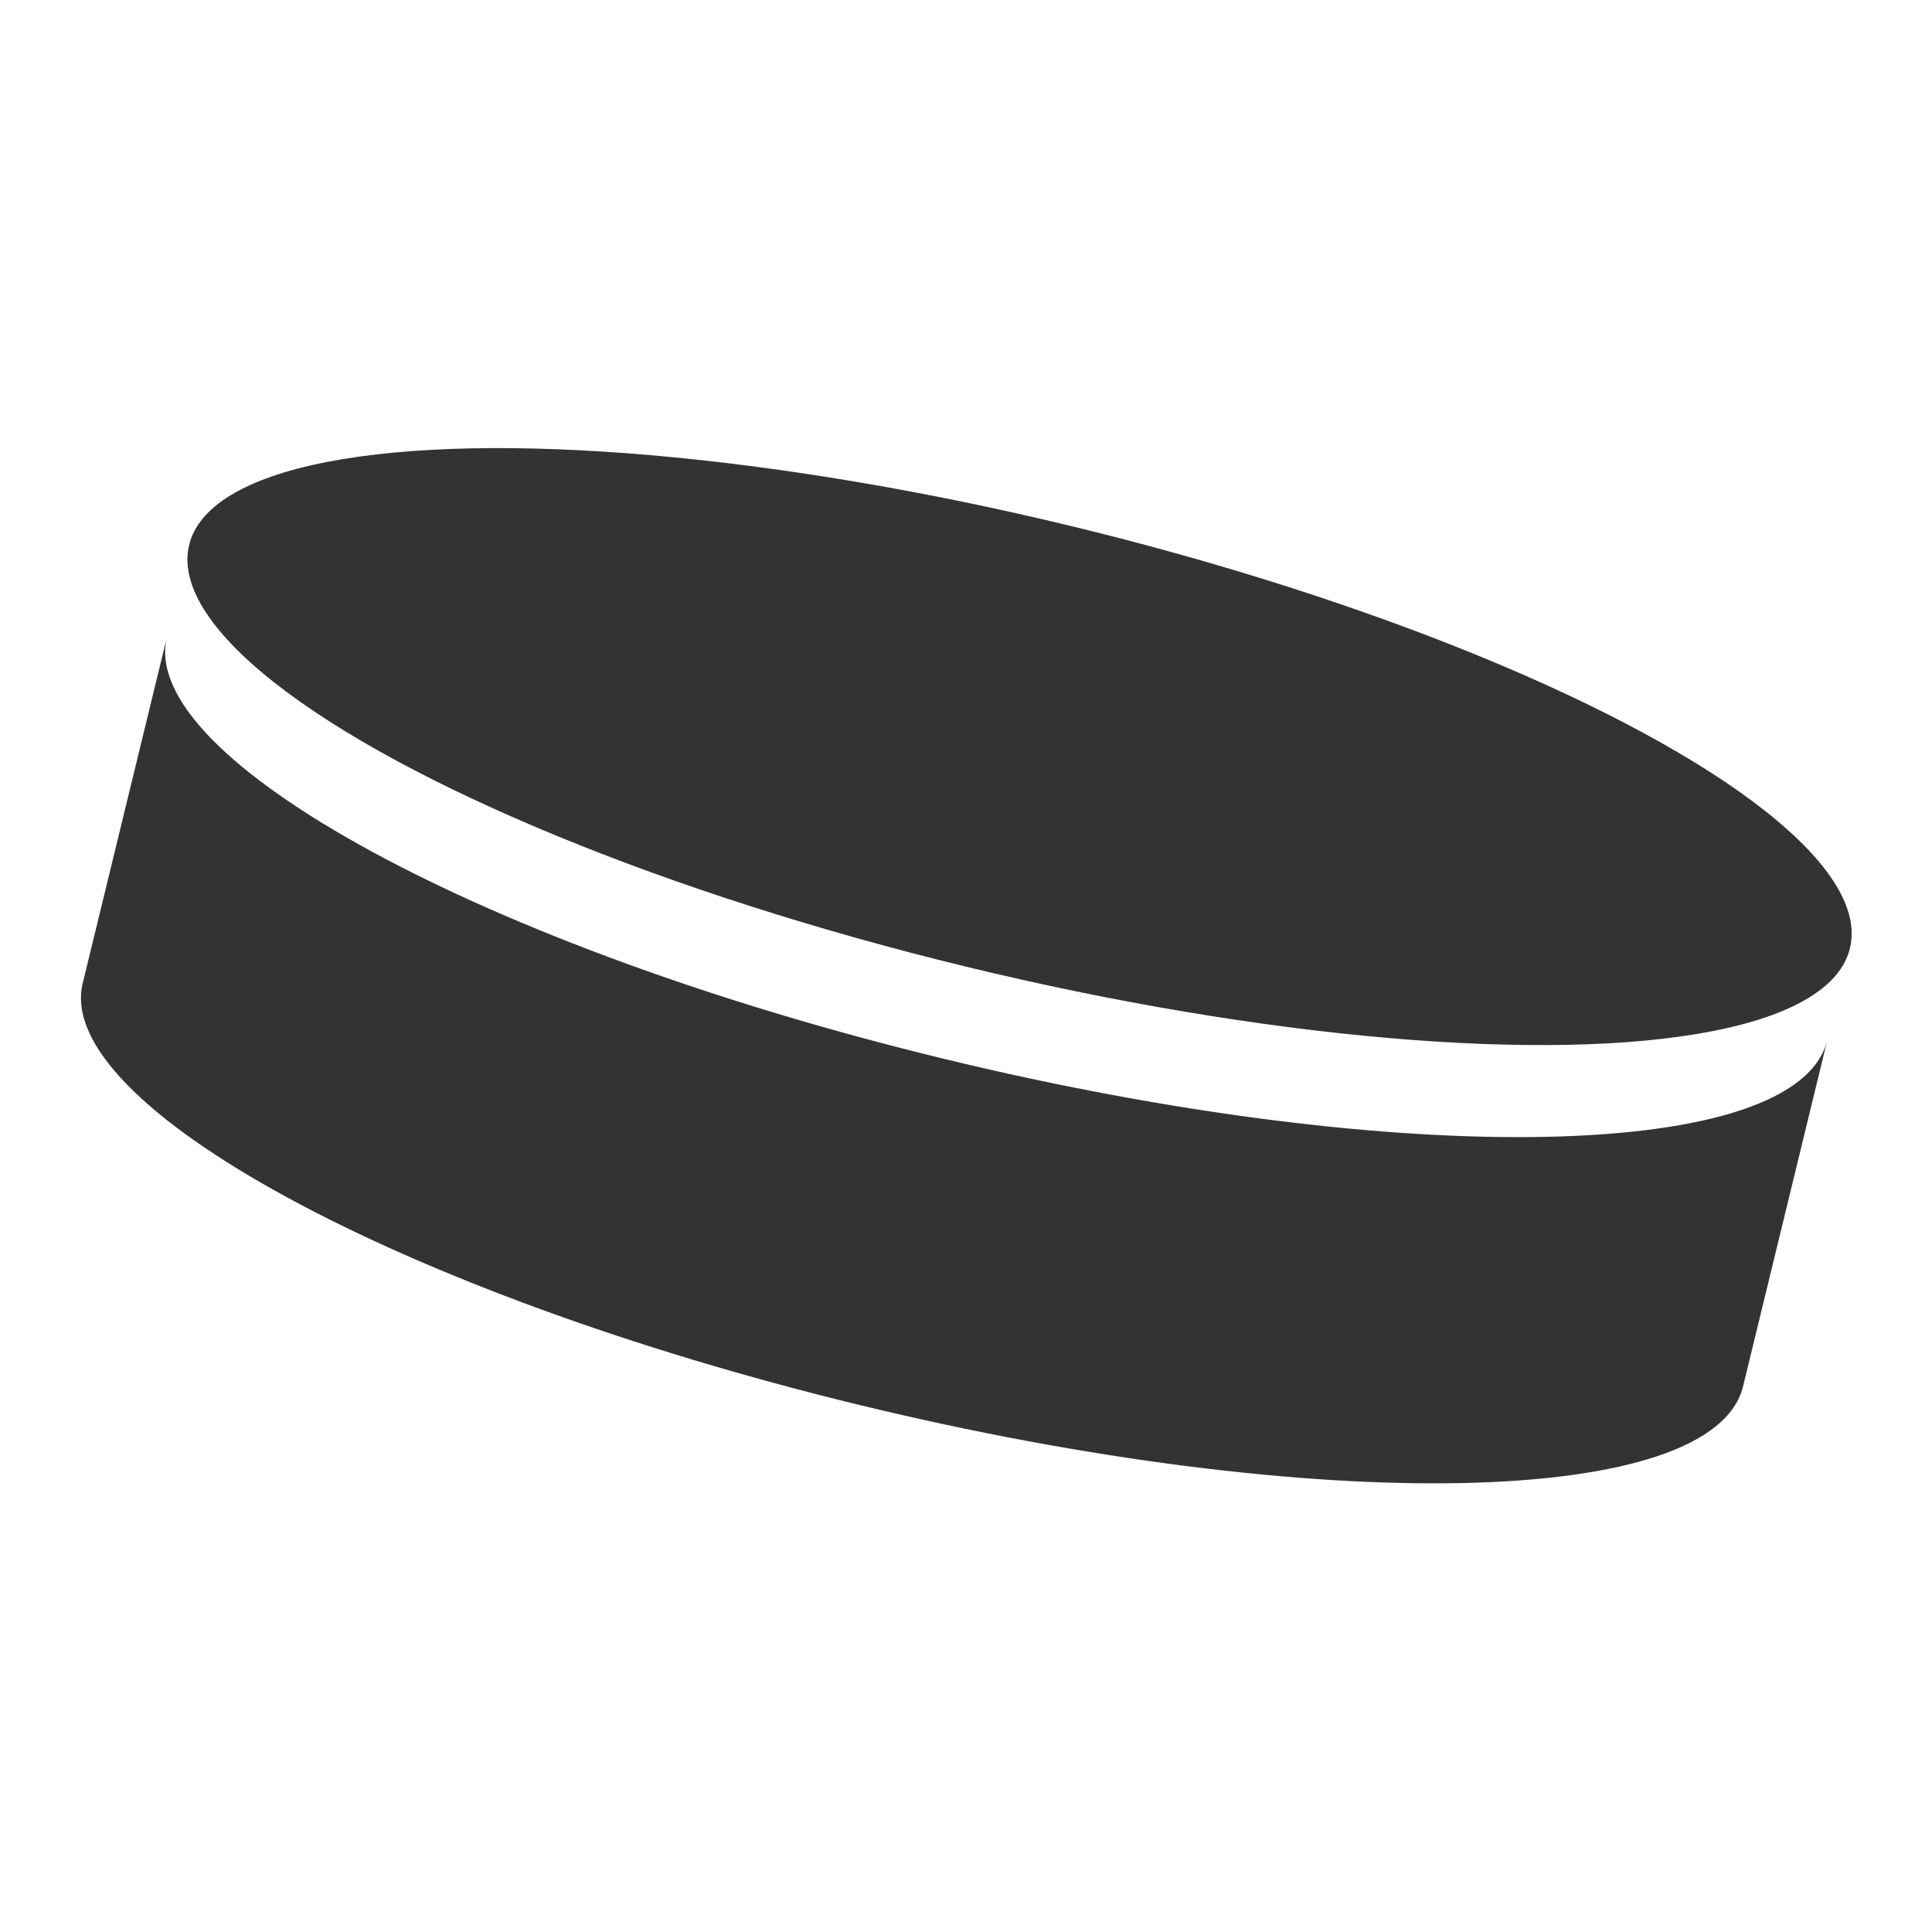
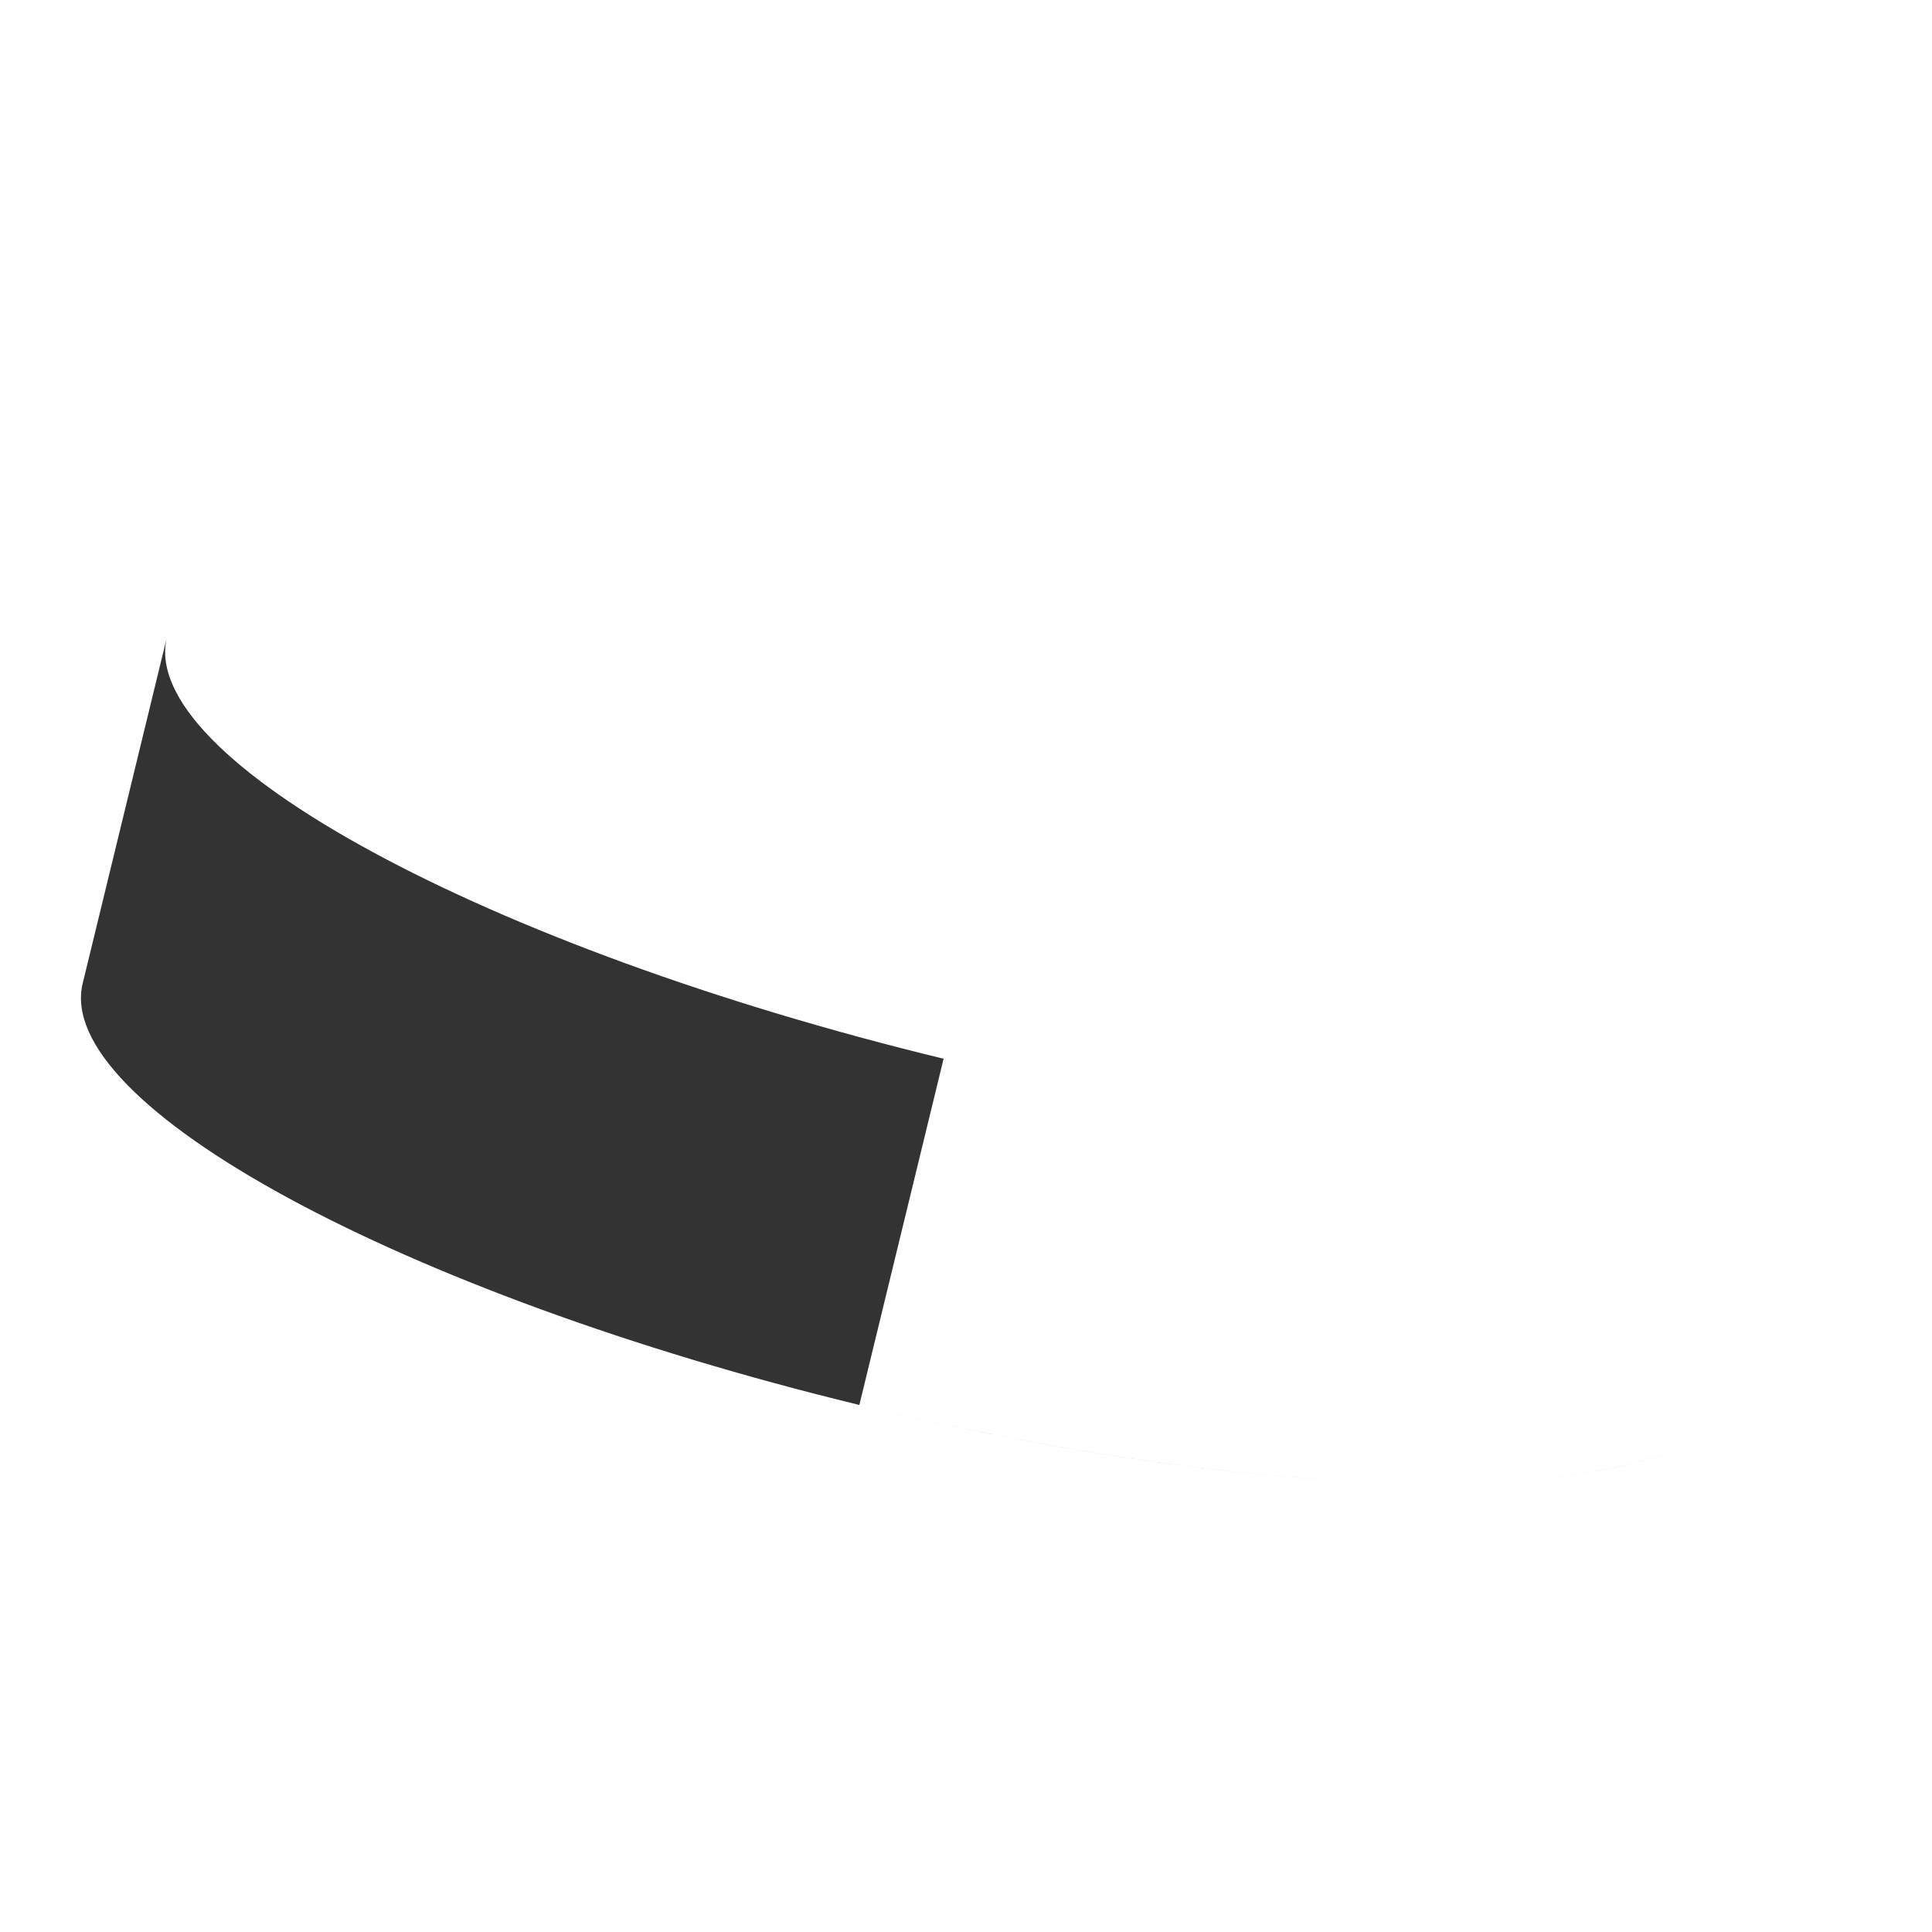
<svg xmlns="http://www.w3.org/2000/svg" enable-background="new 0 0 500 500" viewBox="0 0 500 500">
  <g fill="#333">
-     <ellipse cx="263.8" cy="193.2" rx="58.6" ry="221.1" transform="matrix(.236 -.972 .972 .236 13.812 404.037)" />
-     <path d="m244.2 274c-118.7-28.8-208.7-77.7-201-109.1l-21.8 89.6c-7.6 31.4 82.4 80.3 201 109.1 118.7 28.8 221 26.7 228.7-4.8l21.8-89.6c-7.7 31.5-110.1 33.6-228.7 4.8z" />
+     <path d="m244.2 274c-118.7-28.8-208.7-77.7-201-109.1l-21.8 89.6c-7.6 31.4 82.4 80.3 201 109.1 118.7 28.8 221 26.7 228.7-4.8c-7.7 31.5-110.1 33.6-228.7 4.8z" />
  </g>
</svg>